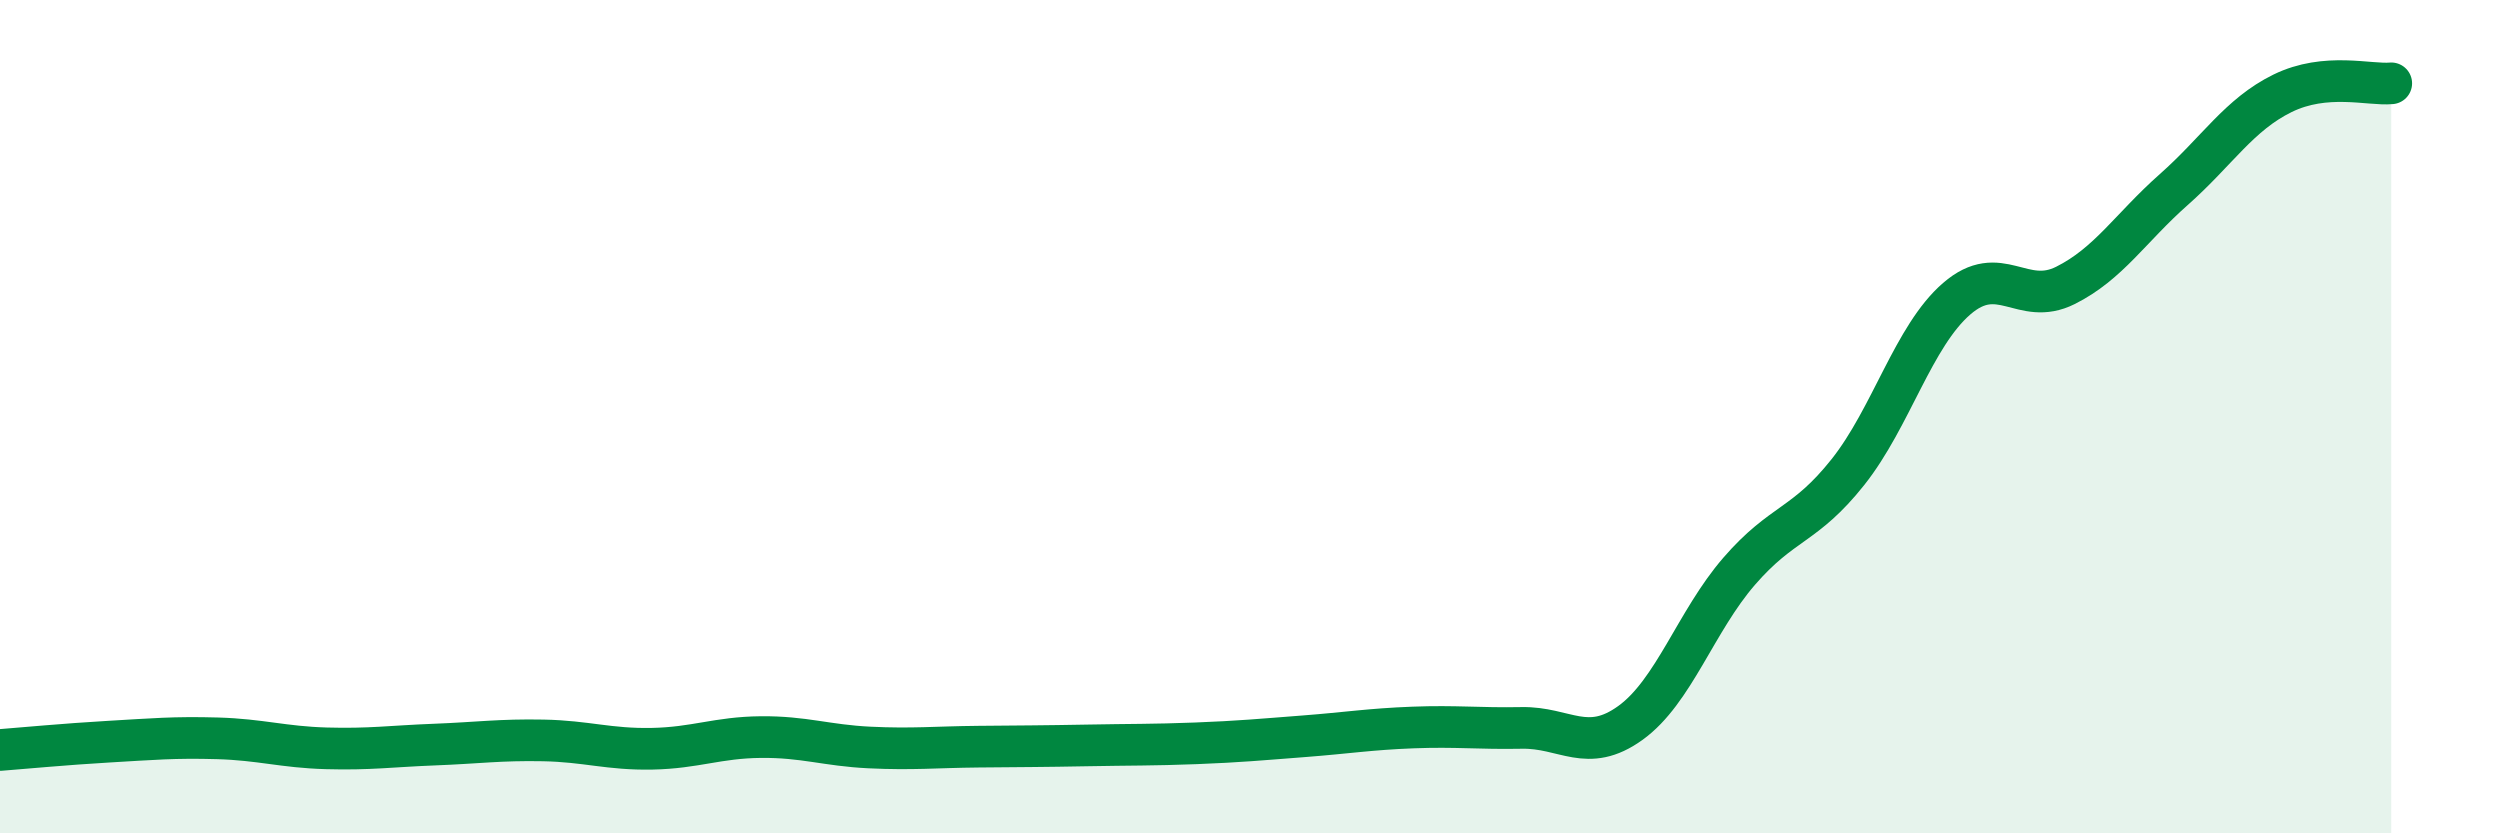
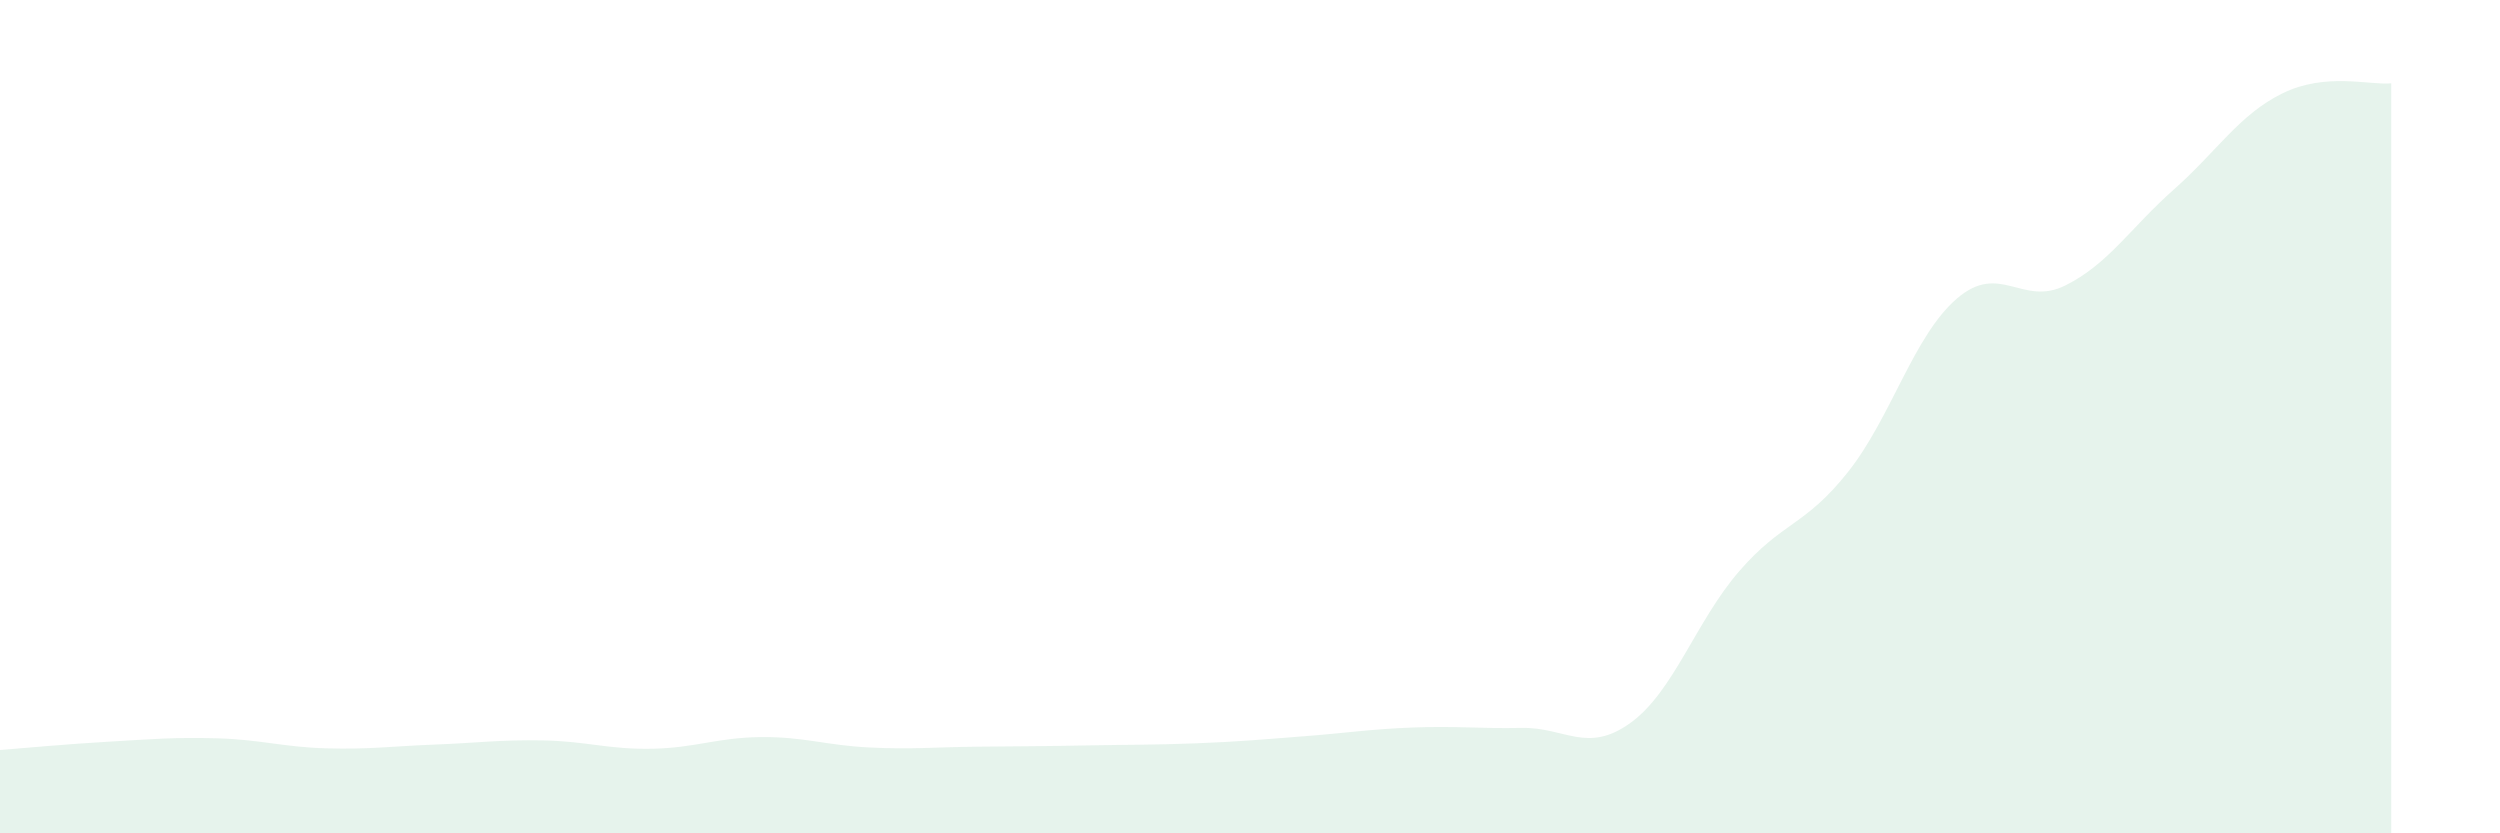
<svg xmlns="http://www.w3.org/2000/svg" width="60" height="20" viewBox="0 0 60 20">
  <path d="M 0,18 C 0.52,17.96 1.57,17.86 2.61,17.8 C 3.65,17.74 4.18,17.69 5.22,17.72 C 6.26,17.75 6.79,17.93 7.83,17.96 C 8.87,17.99 9.39,17.91 10.43,17.87 C 11.47,17.83 12,17.75 13.04,17.77 C 14.08,17.79 14.61,17.99 15.65,17.97 C 16.69,17.95 17.22,17.7 18.26,17.69 C 19.3,17.68 19.83,17.89 20.87,17.94 C 21.91,17.99 22.44,17.93 23.48,17.92 C 24.52,17.91 25.05,17.91 26.09,17.89 C 27.13,17.87 27.66,17.88 28.7,17.84 C 29.74,17.8 30.26,17.75 31.3,17.67 C 32.34,17.59 32.87,17.5 33.91,17.46 C 34.95,17.42 35.48,17.49 36.52,17.47 C 37.56,17.45 38.09,18.1 39.13,17.35 C 40.17,16.6 40.7,14.91 41.74,13.71 C 42.78,12.51 43.31,12.64 44.35,11.33 C 45.39,10.02 45.92,8.07 46.96,7.17 C 48,6.27 48.53,7.37 49.57,6.85 C 50.61,6.33 51.13,5.47 52.17,4.55 C 53.21,3.63 53.74,2.75 54.78,2.24 C 55.82,1.73 56.87,2.05 57.39,2L57.39 20L0 20Z" fill="#008740" opacity="0.1" stroke-linecap="round" stroke-linejoin="round" />
-   <path d="M 0,18 C 0.52,17.96 1.57,17.86 2.61,17.8 C 3.65,17.74 4.18,17.69 5.22,17.72 C 6.26,17.75 6.79,17.93 7.83,17.96 C 8.87,17.99 9.39,17.91 10.43,17.87 C 11.47,17.83 12,17.75 13.04,17.77 C 14.08,17.79 14.61,17.99 15.65,17.97 C 16.69,17.95 17.22,17.7 18.26,17.69 C 19.3,17.68 19.83,17.89 20.87,17.94 C 21.91,17.99 22.44,17.93 23.48,17.92 C 24.52,17.91 25.05,17.91 26.09,17.89 C 27.13,17.87 27.66,17.88 28.7,17.84 C 29.74,17.8 30.26,17.75 31.3,17.67 C 32.34,17.59 32.87,17.5 33.91,17.46 C 34.95,17.42 35.48,17.49 36.52,17.47 C 37.56,17.45 38.09,18.1 39.13,17.35 C 40.17,16.6 40.7,14.91 41.74,13.71 C 42.78,12.51 43.31,12.64 44.35,11.33 C 45.39,10.02 45.92,8.07 46.96,7.17 C 48,6.27 48.53,7.37 49.57,6.85 C 50.61,6.33 51.13,5.47 52.17,4.55 C 53.21,3.63 53.74,2.75 54.78,2.24 C 55.82,1.73 56.87,2.05 57.39,2" stroke="#008740" stroke-width="1" fill="none" stroke-linecap="round" stroke-linejoin="round" />
</svg>